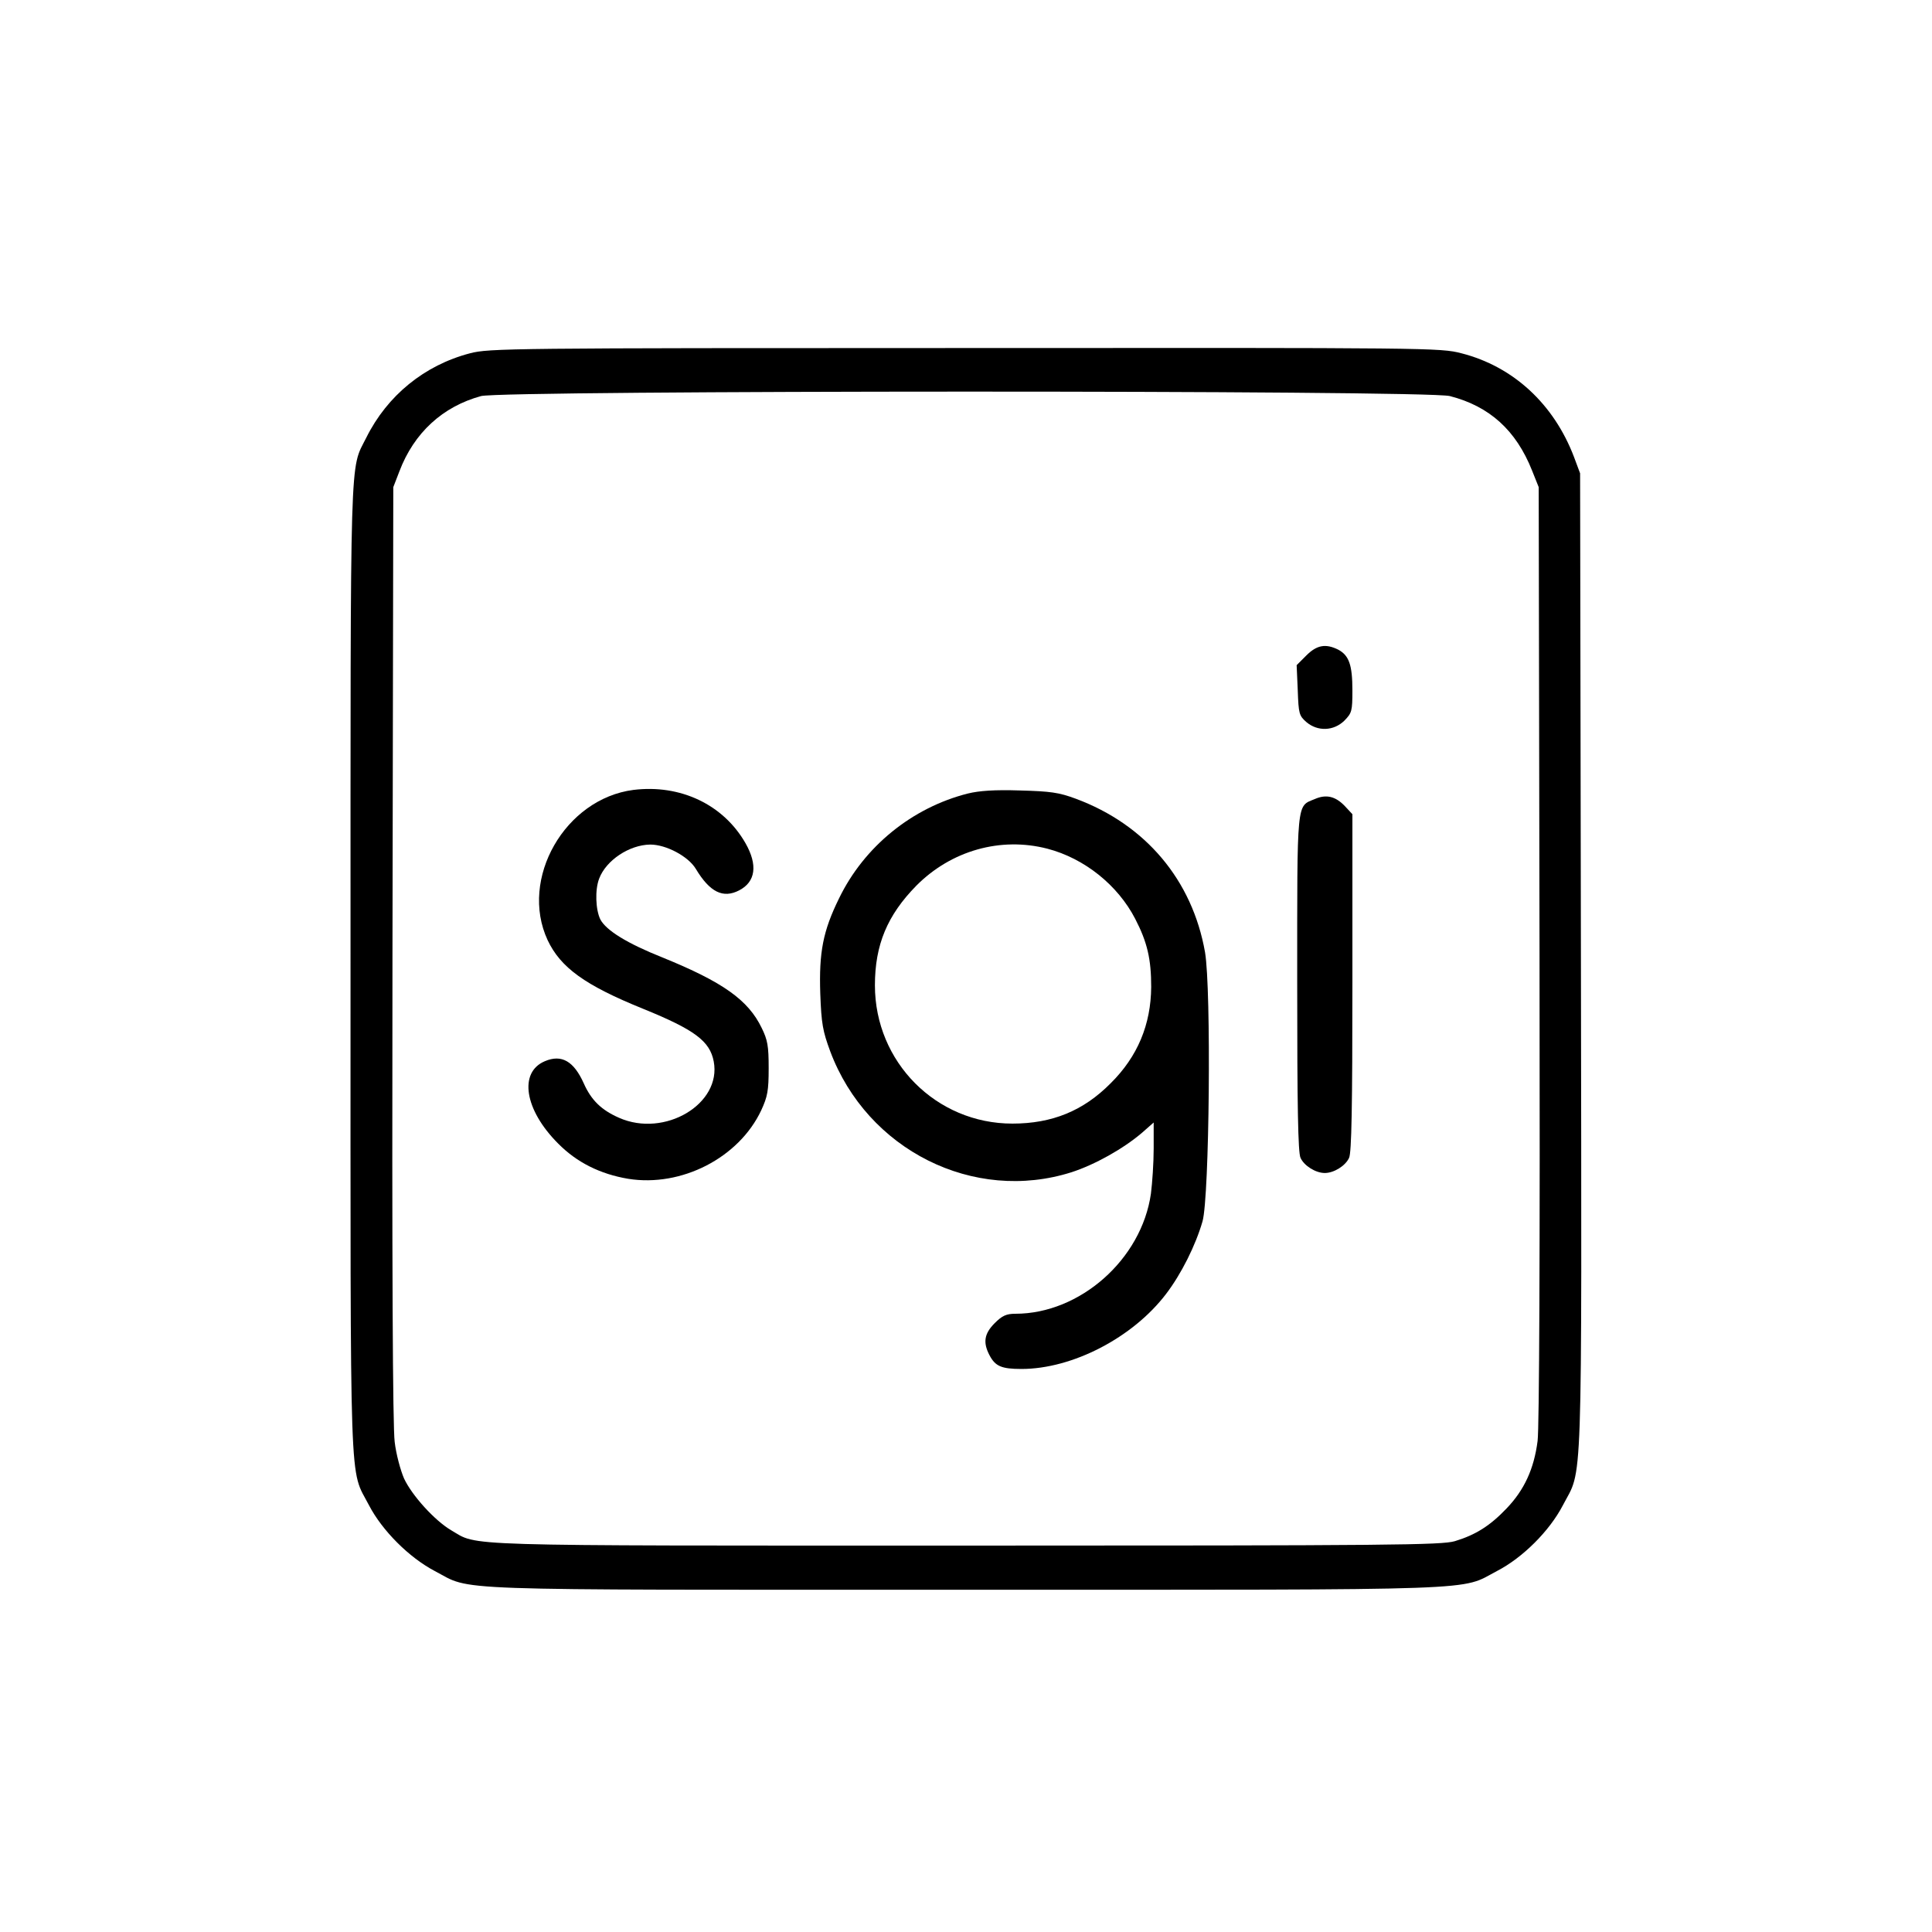
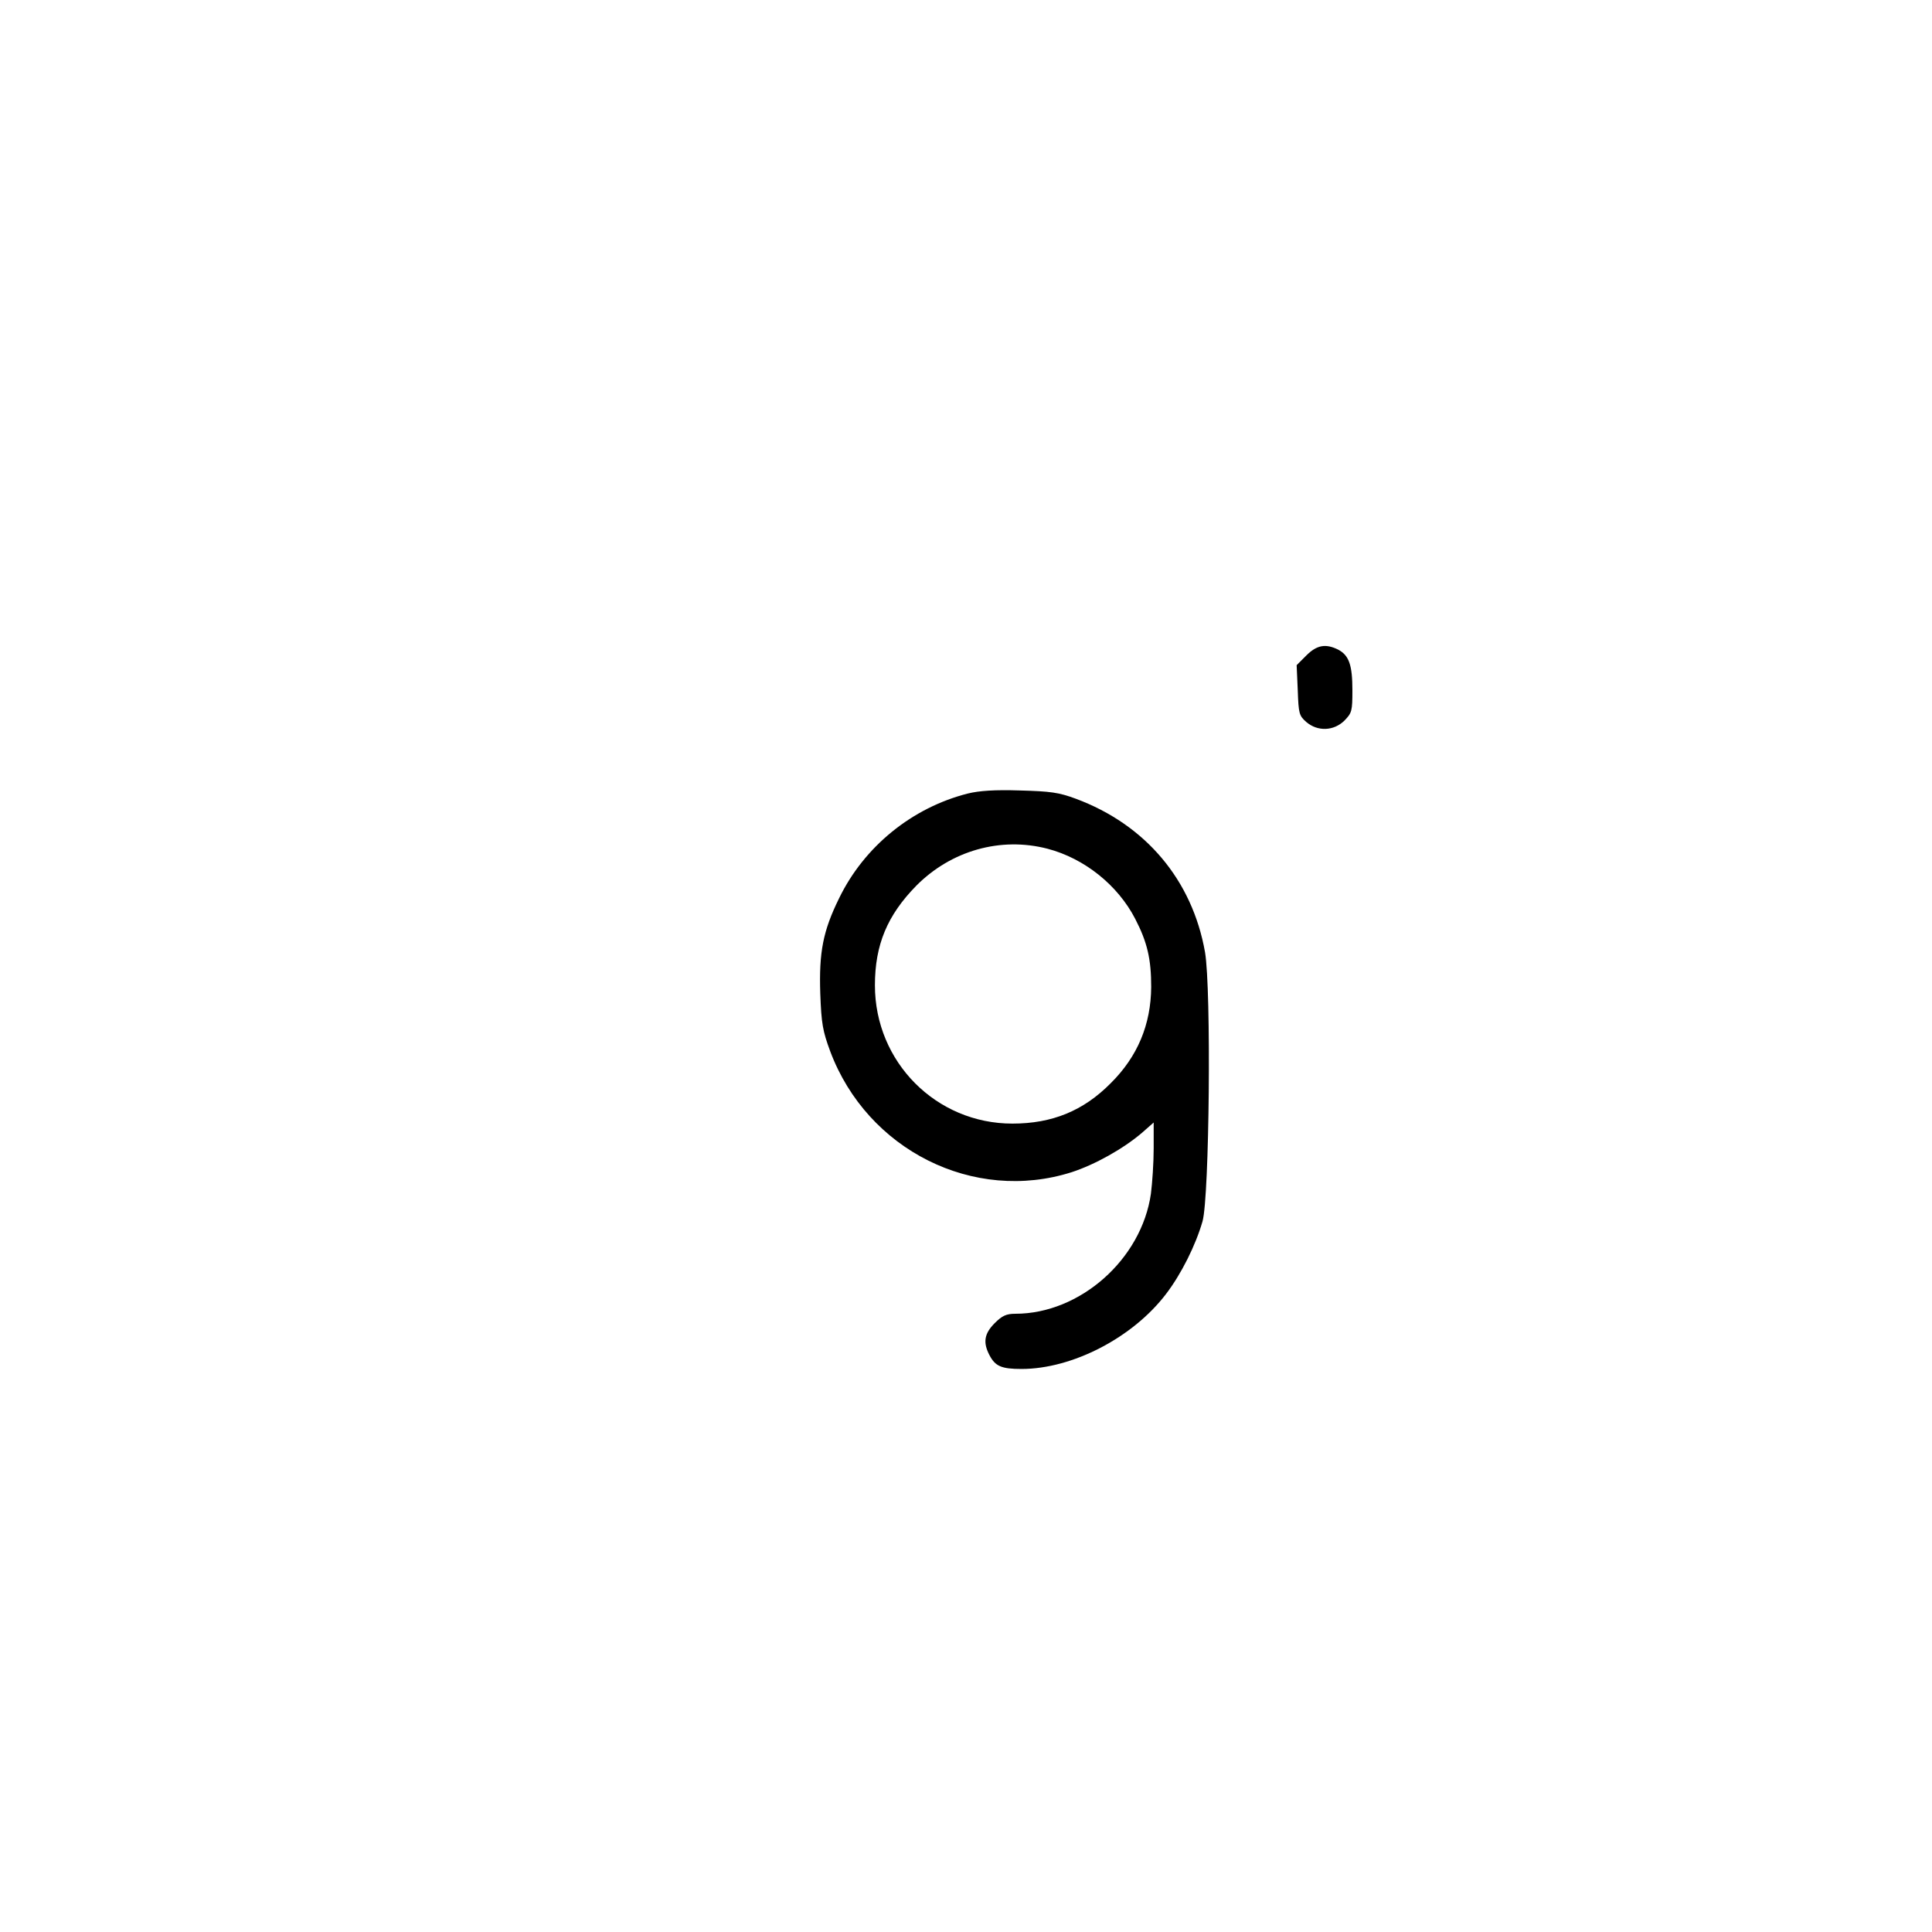
<svg xmlns="http://www.w3.org/2000/svg" version="1.0" width="700pt" height="700pt" viewBox="0 0 700 700" preserveAspectRatio="xMidYMid meet">
  <g transform="translate(0,700) scale(0.1,-0.1)" fill="#000000" stroke="none">
-     <path d="M1703 5720 c-165 -43 -300 -153 -376 -306 -60 -120 -57 -8 -57 -1926 0 -1946 -5 -1803 67 -1942 48 -92 145 -189 238 -238 140 -73 -1 -68 1921 -68 1919 0 1791 -4 1928 68 93 48 190 145 238 237 73 141 69 -7 66 1967 l-3 1773 -22 59 c-73 192 -220 328 -408 376 -77 20 -111 20 -1799 19 -1650 0 -1724 -1 -1793 -19z m3550 -155 c144 -37 240 -124 298 -270 l24 -60 3 -1690 c2 -1096 -1 -1717 -7 -1766 -13 -101 -48 -177 -112 -244 -60 -63 -112 -96 -188 -119 -49 -14 -223 -16 -1771 -16 -1877 0 -1764 -3 -1866 56 -59 35 -141 125 -170 187 -13 30 -29 89 -34 133 -7 53 -10 634 -8 1769 l3 1690 22 57 c53 140 157 235 296 273 81 21 3426 22 3510 0z" />
    <path d="M4733 4625 l-35 -35 4 -91 c3 -85 5 -92 31 -115 41 -35 99 -33 138 5 27 28 29 34 29 110 0 91 -12 126 -51 147 -46 23 -78 17 -116 -21z" />
-     <path d="M2295 4138 c-248 -32 -414 -322 -311 -544 47 -100 136 -164 346 -249 187 -76 242 -117 256 -191 29 -154 -178 -277 -343 -204 -64 28 -101 64 -128 125 -36 80 -80 106 -141 80 -95 -40 -74 -176 48 -298 68 -69 153 -111 254 -128 193 -31 401 76 482 248 23 50 27 71 27 153 0 81 -4 102 -25 145 -49 102 -141 167 -360 256 -128 51 -204 98 -225 138 -17 35 -20 107 -4 148 25 66 109 122 185 123 58 0 138 -43 165 -88 51 -85 99 -108 157 -78 60 31 68 92 23 171 -80 140 -236 214 -406 193z" />
    <path d="M3507 4125 c-202 -51 -376 -192 -467 -380 -58 -118 -73 -195 -68 -345 4 -109 9 -136 36 -209 134 -358 520 -551 875 -438 83 27 186 84 255 143 l42 37 0 -94 c0 -52 -5 -125 -10 -164 -34 -238 -257 -435 -491 -435 -33 0 -48 -7 -75 -34 -38 -38 -43 -70 -19 -116 21 -40 43 -50 116 -50 185 0 404 114 524 272 55 72 107 176 132 263 25 89 32 839 9 975 -46 261 -215 462 -468 556 -62 23 -92 27 -203 30 -91 3 -147 -1 -188 -11z m288 -200 c134 -35 255 -132 318 -254 44 -85 58 -146 58 -247 -1 -136 -49 -252 -147 -349 -99 -100 -212 -146 -356 -146 -276 0 -498 223 -498 501 0 147 45 254 150 361 126 127 305 178 475 134z" />
-     <path d="M4764 4105 c-67 -28 -64 5 -64 -667 0 -449 3 -614 12 -633 13 -29 55 -55 88 -55 33 0 75 26 88 55 9 19 12 184 12 635 l0 610 -27 29 c-34 36 -68 44 -109 26z" />
  </g>
</svg>